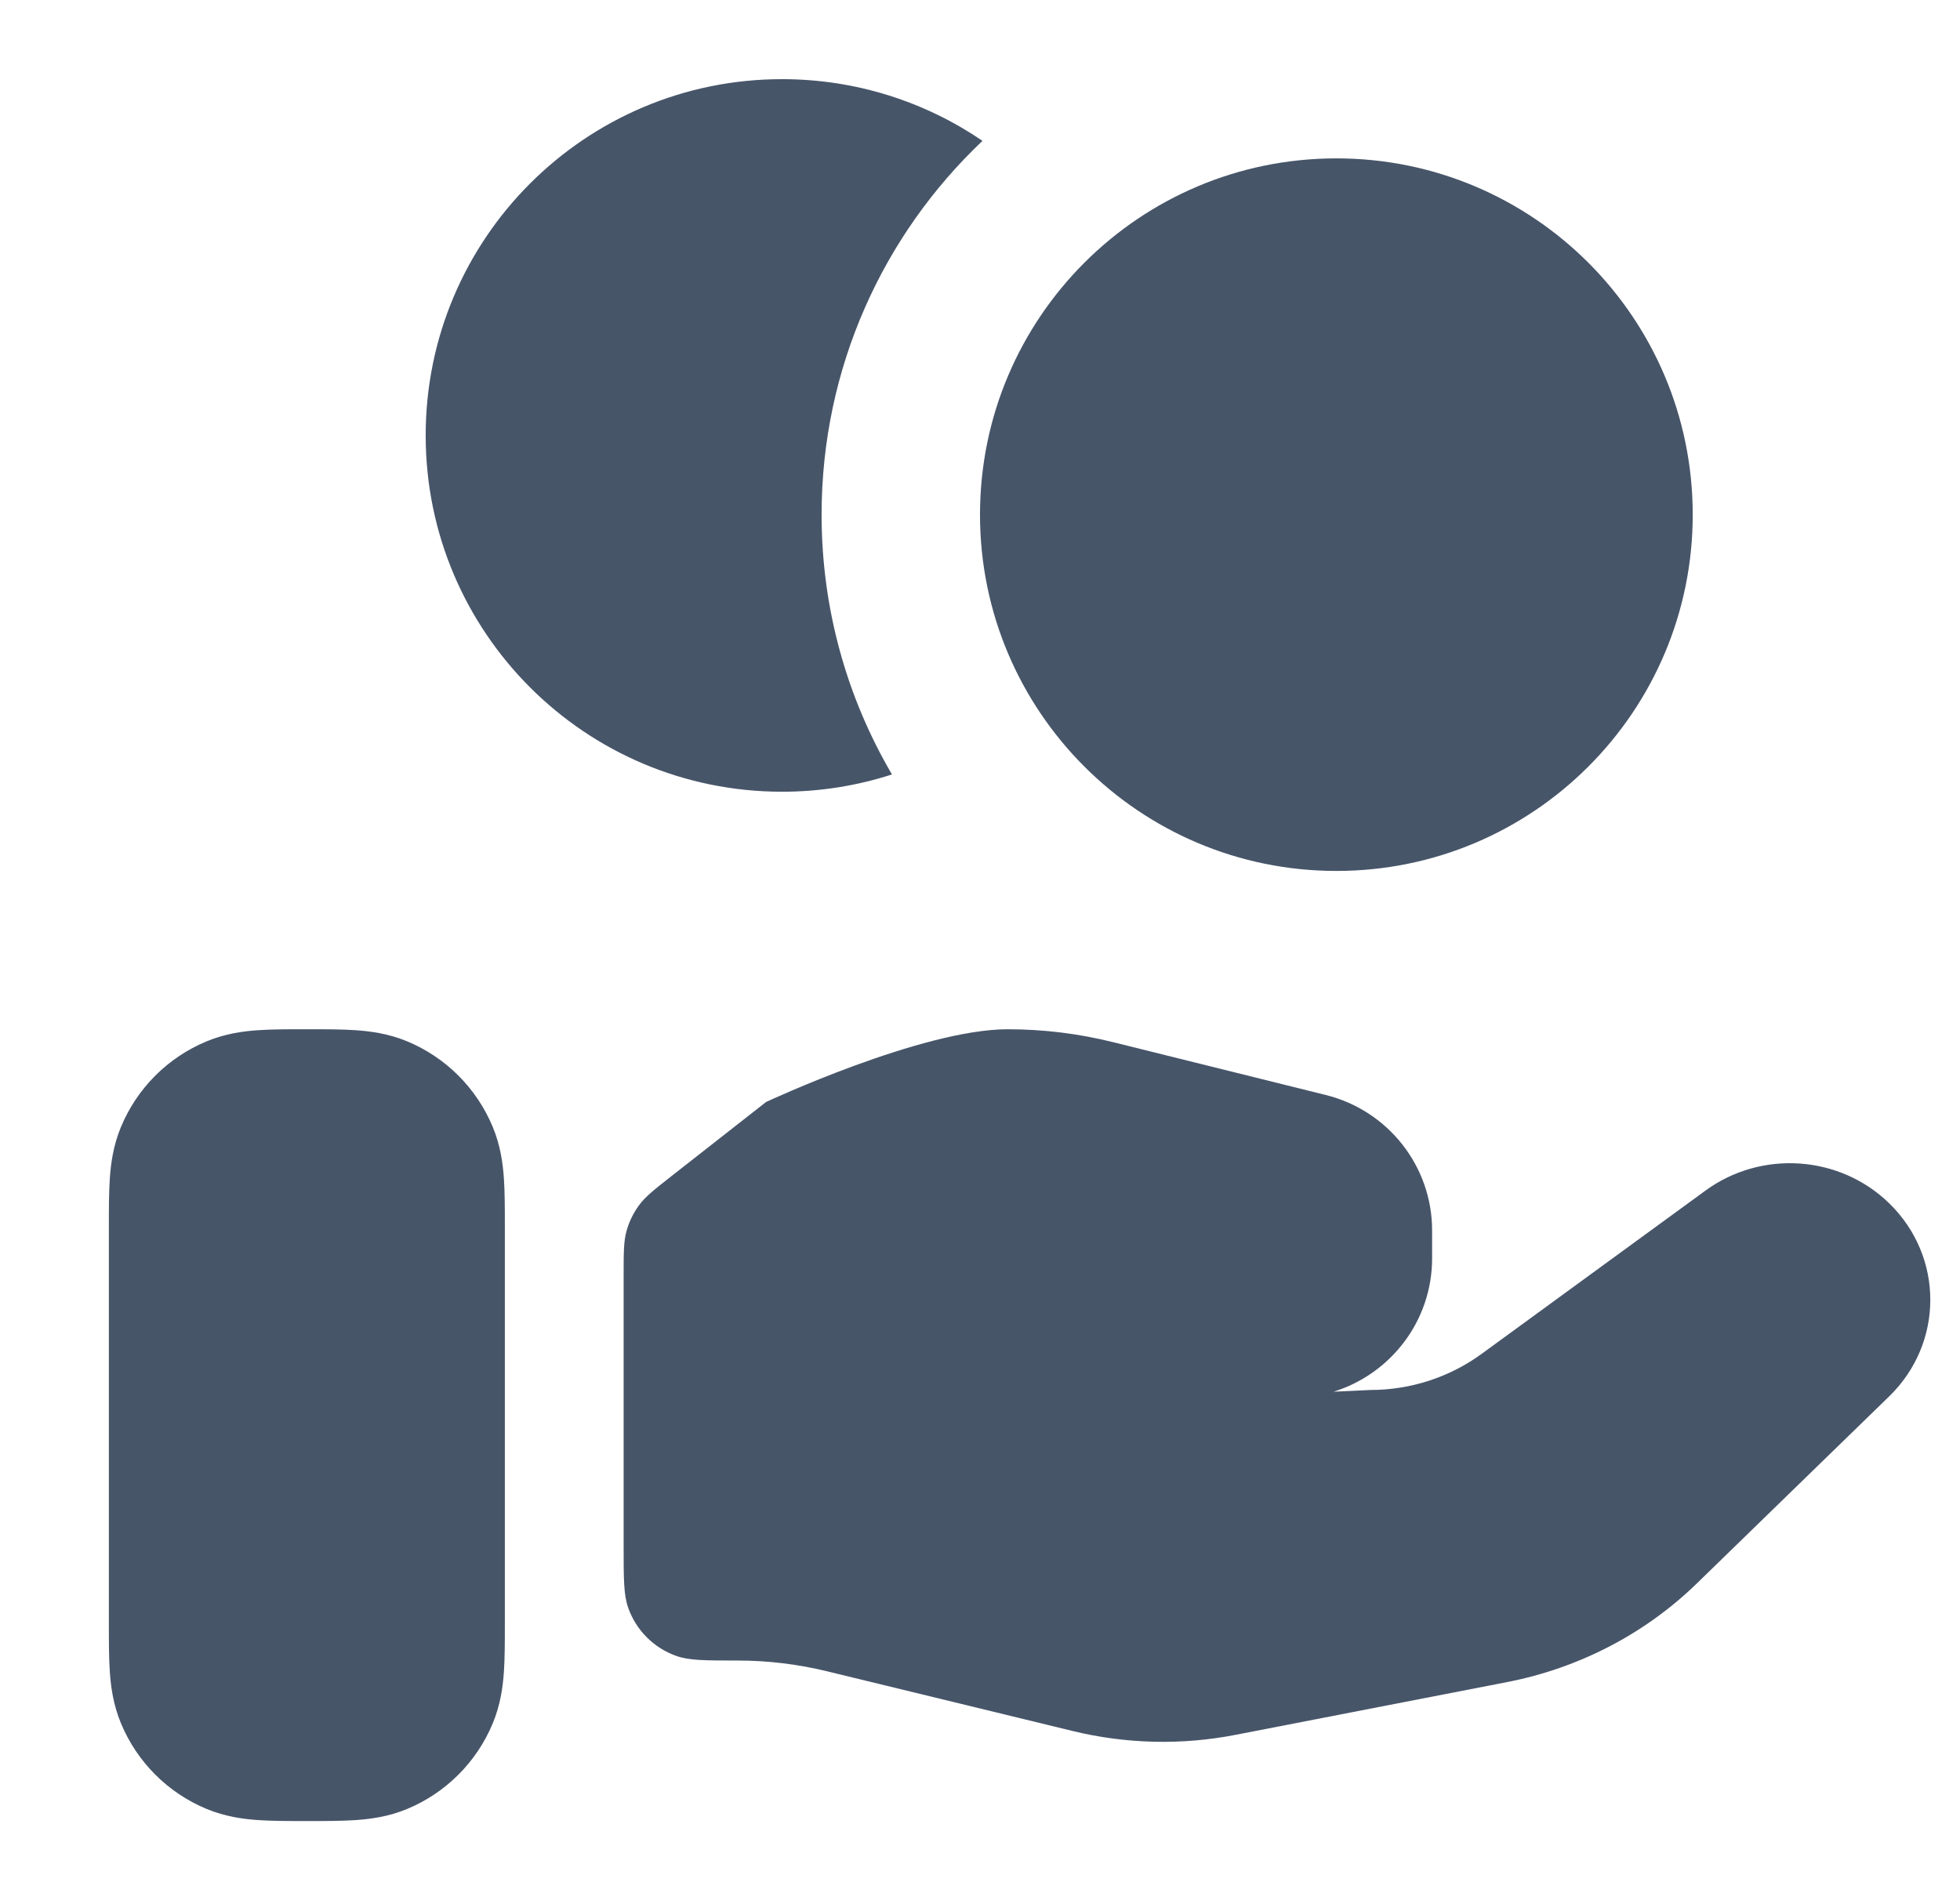
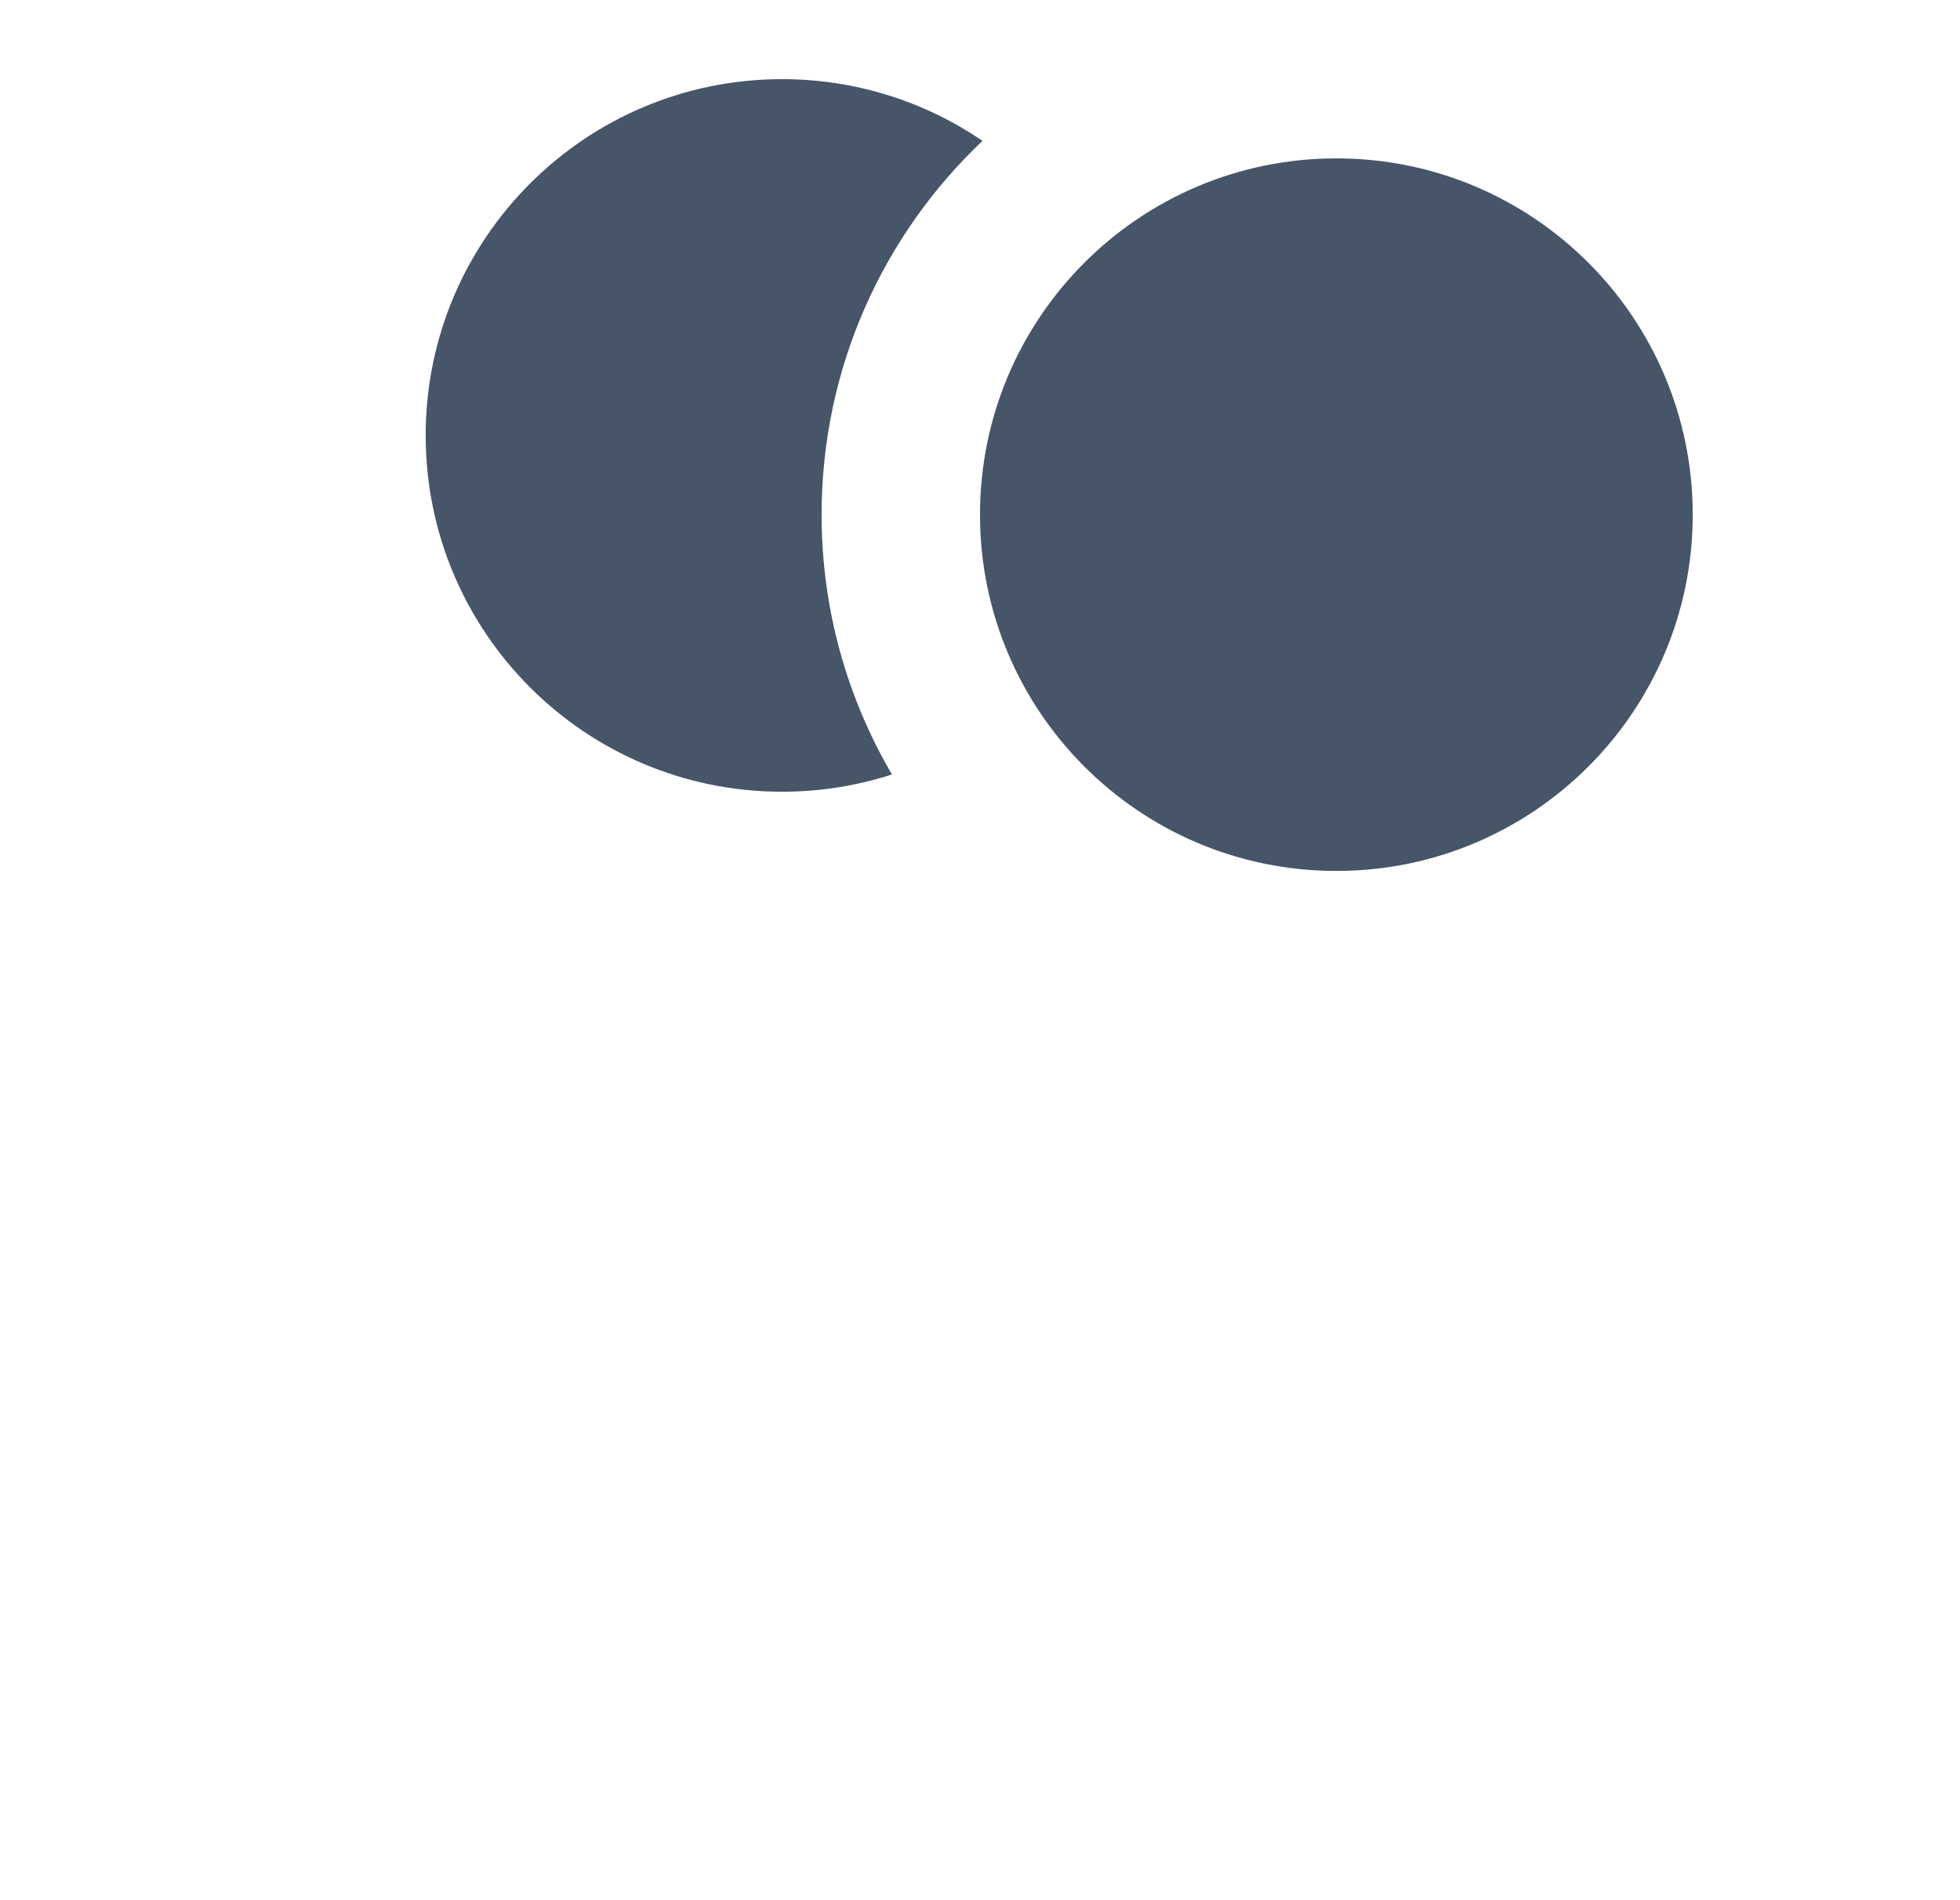
<svg xmlns="http://www.w3.org/2000/svg" width="33" height="32" viewBox="0 0 33 32" fill="none">
  <g id="coins-hand">
    <g id="Solid">
      <path d="M22.5 2.667C19.186 2.667 16.5 5.353 16.5 8.667C16.5 11.98 19.186 14.667 22.5 14.667C25.814 14.667 28.5 11.98 28.5 8.667C28.5 5.353 25.814 2.667 22.5 2.667Z" fill="#475569" />
      <path d="M16.542 2.372C14.874 3.952 13.833 6.188 13.833 8.667C13.833 10.263 14.265 11.758 15.018 13.042C14.435 13.231 13.813 13.333 13.167 13.333C9.853 13.333 7.167 10.647 7.167 7.333C7.167 4.02 9.853 1.333 13.167 1.333C14.418 1.333 15.581 1.717 16.542 2.372Z" fill="#475569" />
-       <path d="M24.112 21.191C24.112 22.246 23.414 23.139 22.452 23.437L23.071 23.408C23.747 23.408 24.404 23.195 24.944 22.801L28.716 20.049C29.657 19.362 30.975 19.453 31.807 20.263C32.731 21.162 32.731 22.618 31.807 23.516L28.571 26.664C27.7 27.512 26.588 28.09 25.38 28.326L20.805 29.215C19.898 29.392 18.963 29.37 18.065 29.152L13.928 28.146C13.433 28.025 12.926 27.964 12.415 27.964C11.873 27.964 11.602 27.964 11.385 27.886C11.008 27.752 10.712 27.456 10.578 27.079C10.5 26.862 10.5 26.591 10.5 26.049V21.476C10.5 21.095 10.5 20.905 10.549 20.729C10.592 20.574 10.664 20.427 10.759 20.297C10.867 20.15 11.017 20.033 11.317 19.797L12.898 18.558C12.898 18.558 15.518 17.333 16.965 17.333C17.564 17.333 18.161 17.406 18.743 17.551L22.321 18.44C23.373 18.701 24.112 19.642 24.112 20.721V21.191Z" fill="#475569" />
-       <path fill-rule="evenodd" clip-rule="evenodd" d="M5.131 17.333C5.143 17.333 5.155 17.333 5.167 17.333C5.178 17.333 5.19 17.333 5.202 17.333C5.482 17.333 5.755 17.333 5.987 17.349C6.241 17.366 6.542 17.407 6.854 17.536C7.507 17.807 8.026 18.326 8.297 18.98C8.426 19.291 8.467 19.593 8.484 19.846C8.5 20.078 8.5 20.351 8.5 20.631C8.5 20.643 8.5 20.655 8.5 20.667L8.5 27.369C8.5 27.649 8.5 27.922 8.484 28.154C8.467 28.407 8.426 28.708 8.297 29.02C8.026 29.674 7.507 30.193 6.854 30.464C6.542 30.593 6.241 30.634 5.987 30.651C5.755 30.667 5.482 30.667 5.202 30.667H5.131C4.851 30.667 4.579 30.667 4.346 30.651C4.093 30.634 3.792 30.593 3.48 30.464C2.826 30.193 2.307 29.674 2.036 29.02C1.907 28.708 1.866 28.407 1.849 28.154C1.833 27.922 1.833 27.649 1.833 27.369L1.833 20.667C1.833 20.655 1.833 20.643 1.833 20.631C1.833 20.351 1.833 20.078 1.849 19.846C1.866 19.593 1.907 19.291 2.036 18.98C2.307 18.326 2.826 17.807 3.48 17.536C3.792 17.407 4.093 17.366 4.346 17.349C4.579 17.333 4.851 17.333 5.131 17.333Z" fill="#475569" />
    </g>
  </g>
</svg>